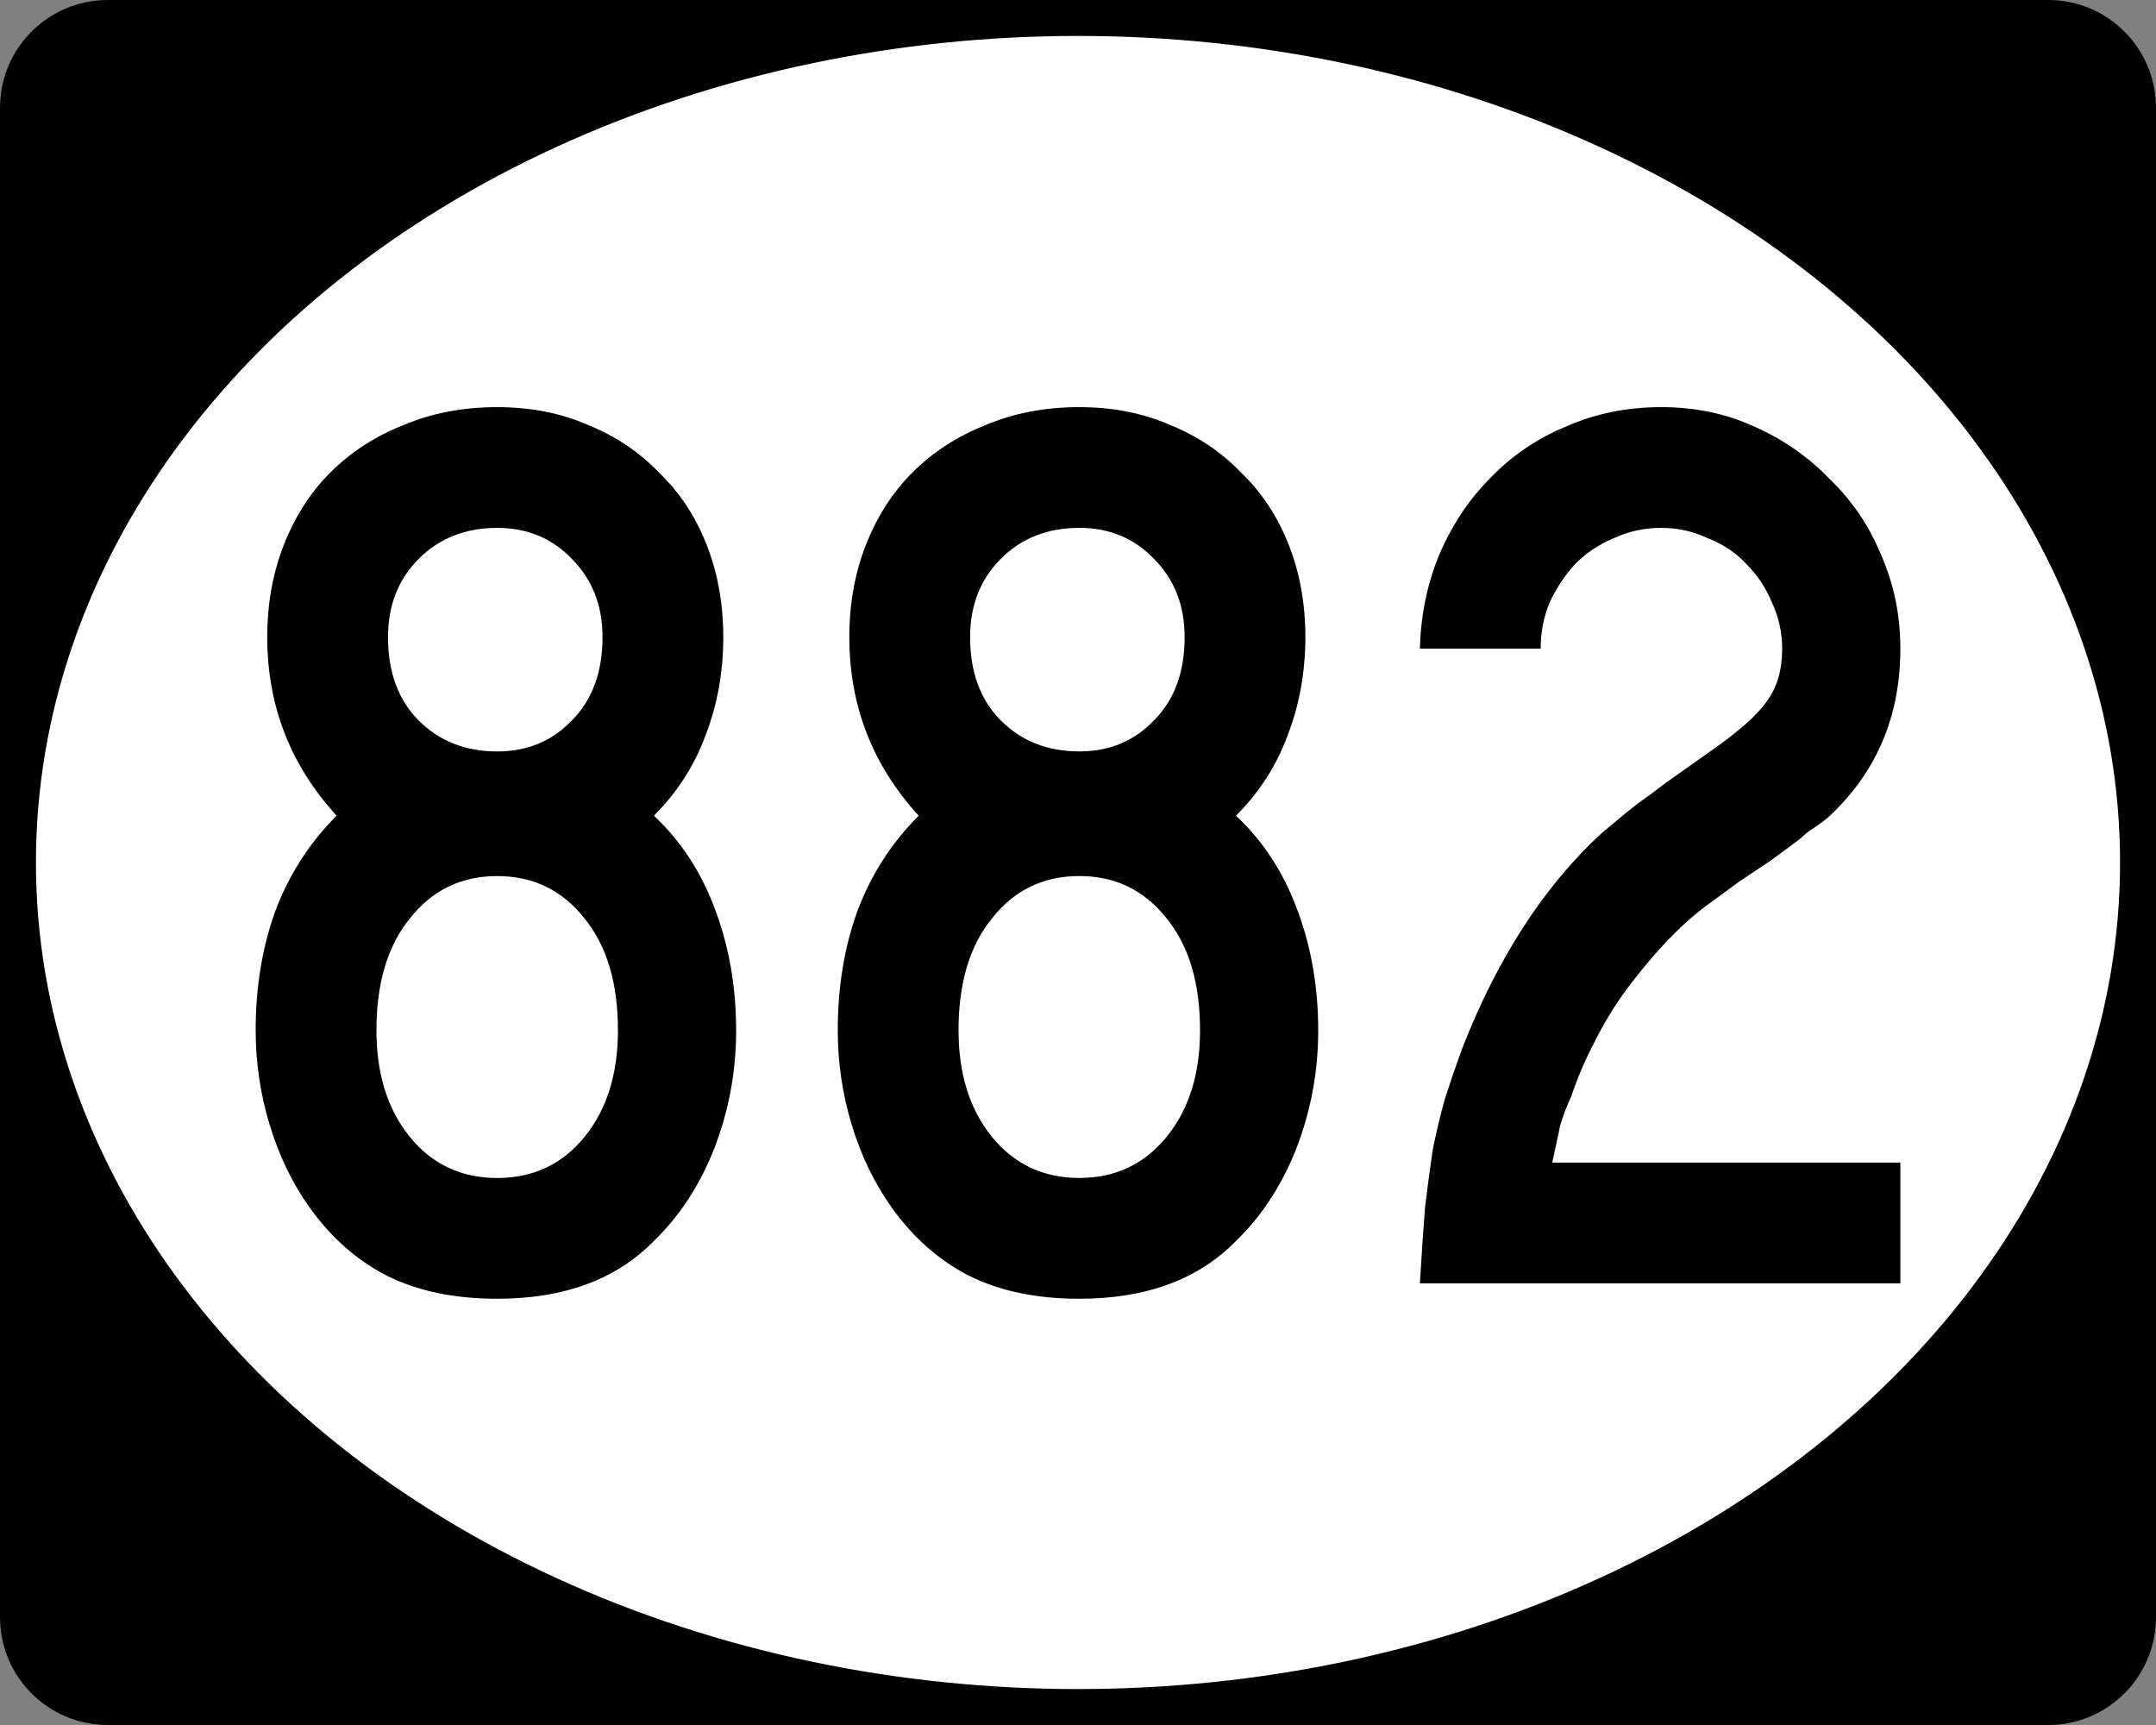
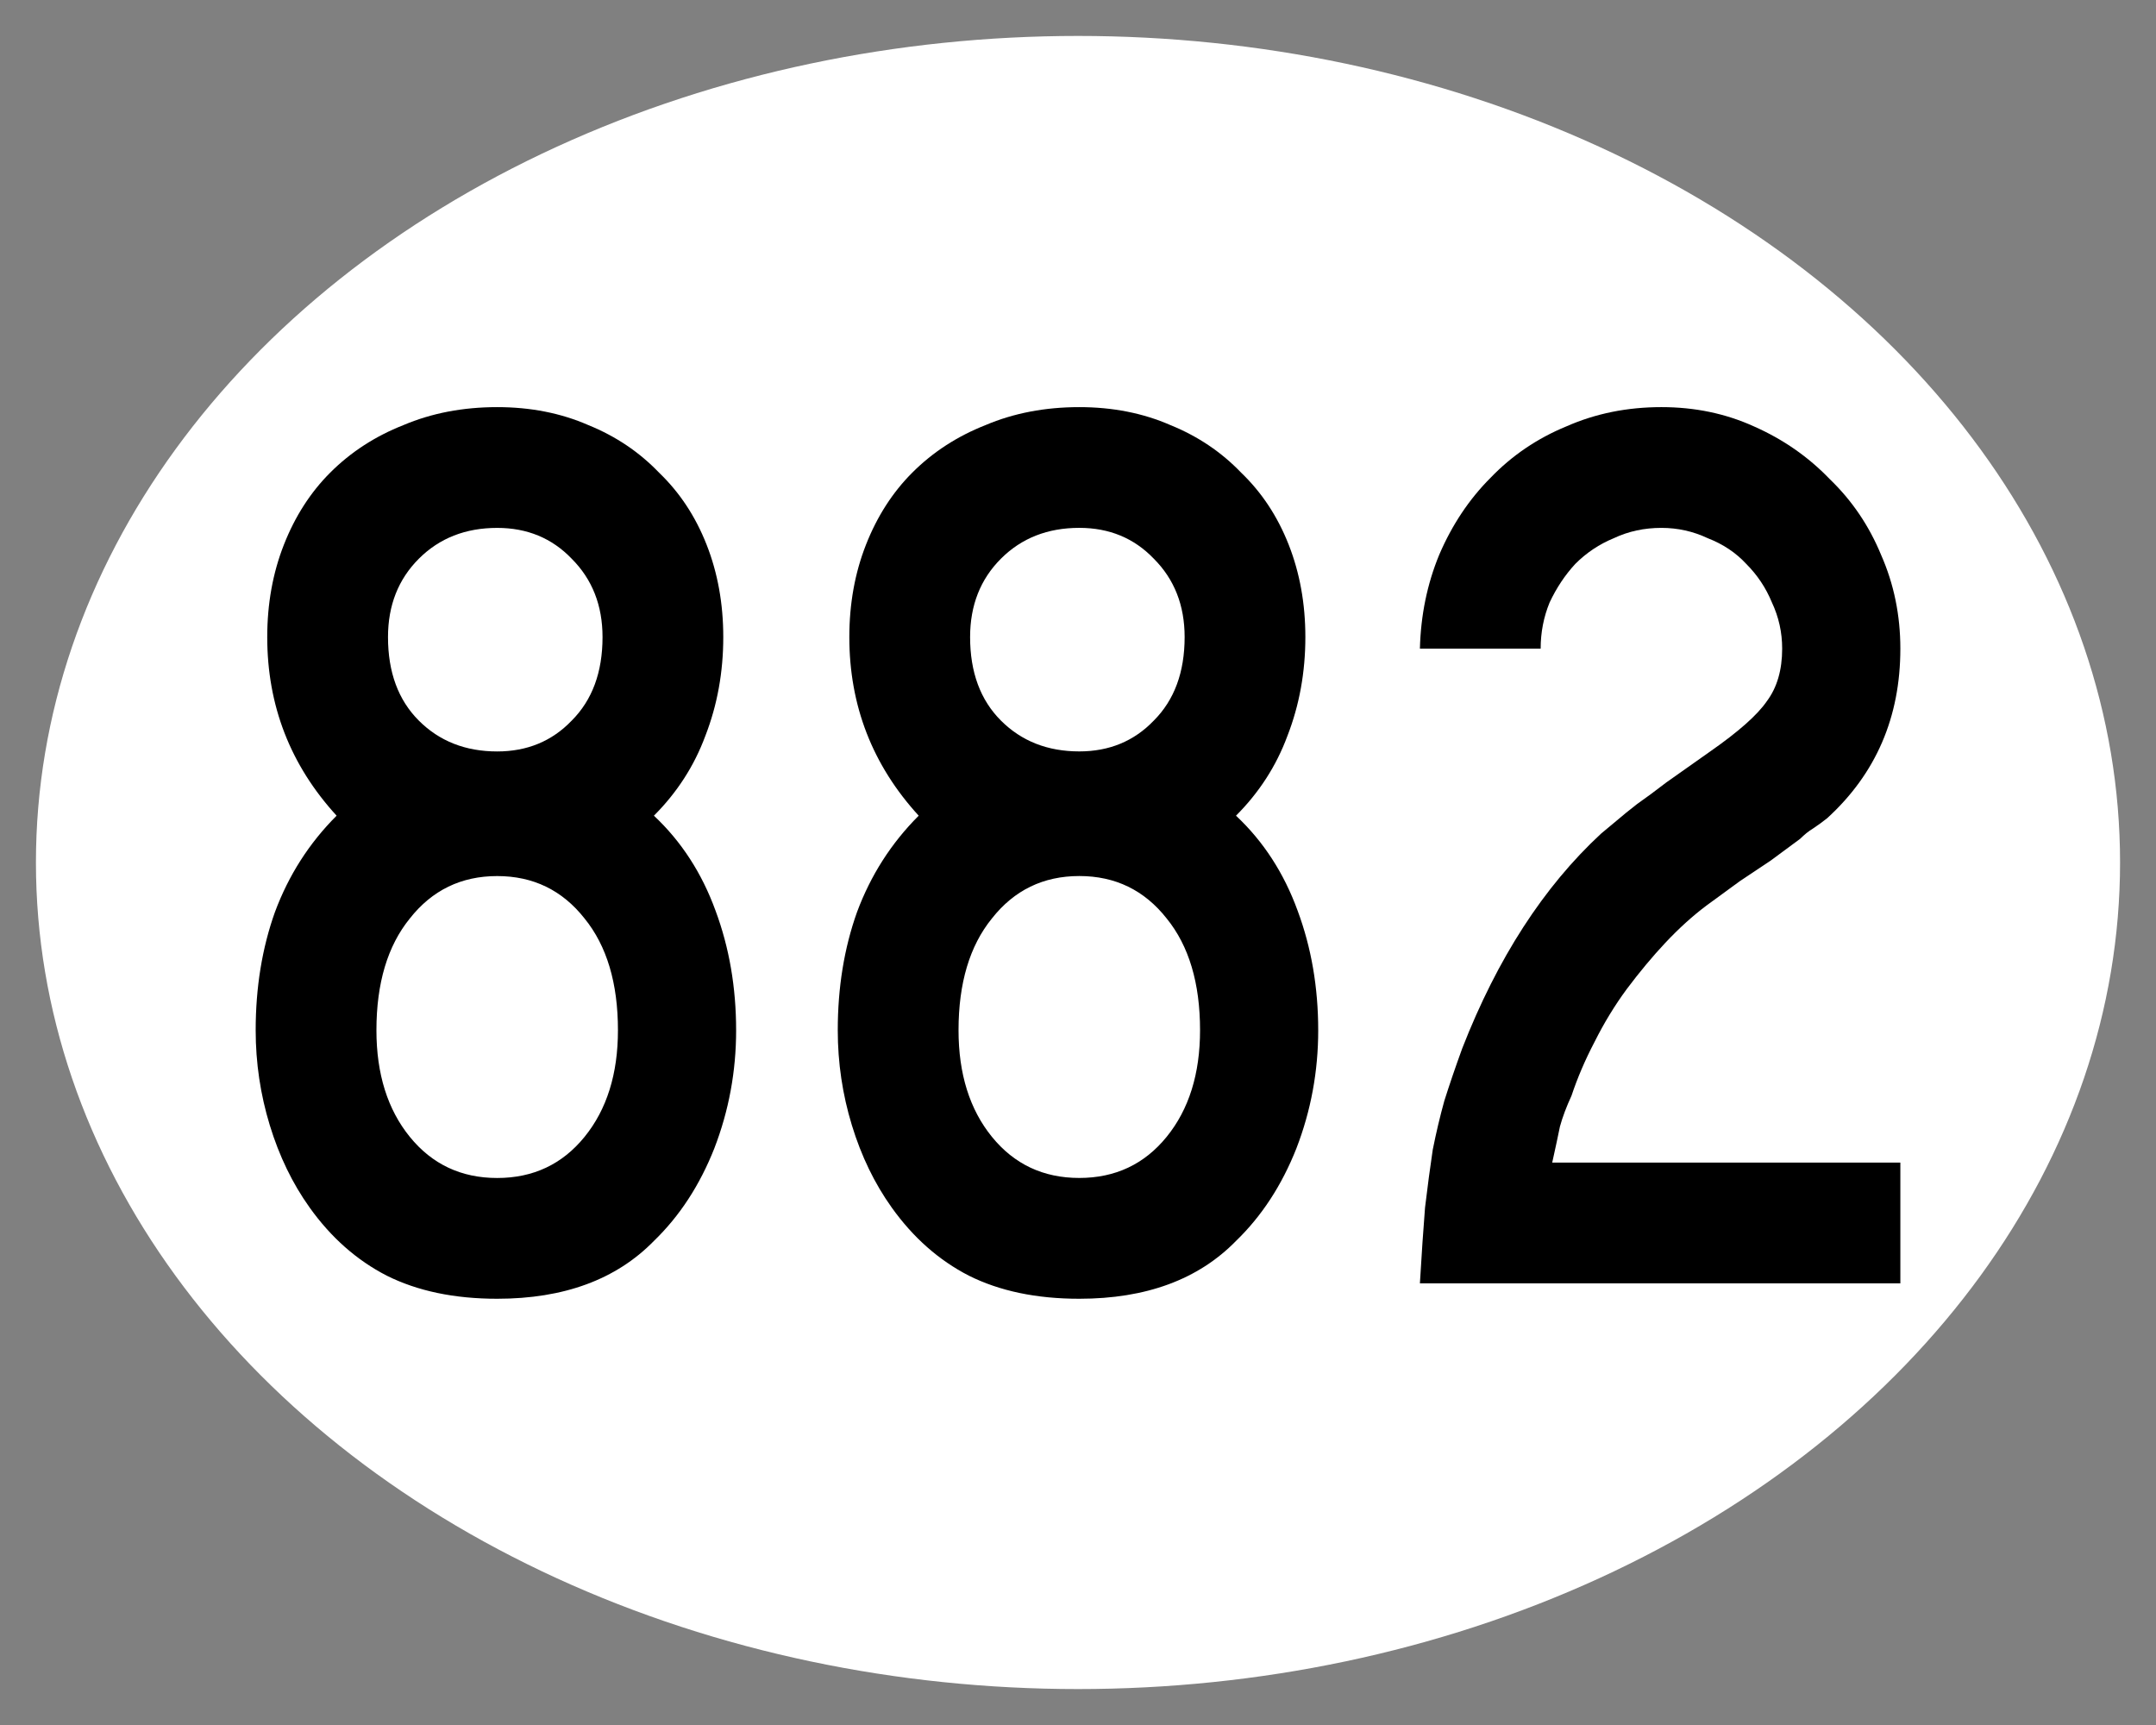
<svg xmlns="http://www.w3.org/2000/svg" xmlns:ns1="http://www.inkscape.org/namespaces/inkscape" version="1.1" width="240" height="192" viewBox="0 0 240 192" id="Layer_1" xml:space="preserve" style="overflow:visible">
  <rect x="0" y="0" width="240" height="192" fill="#808080" stroke="none" />
  <defs id="defs16" />
  <g id="g2985">
-     <path d="M 0,12 C 0,5.373 5.372,0 12,0 h 216 c 6.627,0 12,5.373 12,12 v 168 c 0,6.627 -5.373,12 -12,12 H 12 C 5.372,192 0,186.627 0,180 V 12 z" ns1:connector-curvature="0" id="path2987" />
    <path d="M 120,96" ns1:connector-curvature="0" id="path2989" />
  </g>
  <g id="g2991" style="fill:#ffffff">
    <ellipse cx="120" cy="96" rx="116" ry="92" id="ellipse2993" />
    <path d="M 120,96" ns1:connector-curvature="0" id="path2995" />
  </g>
  <g id="routenum" style="font-size:143px;font-style:normal;font-weight:normal;text-align:center;text-anchor:middle;fill:#000000;font-family:Roadgeek 2005 Series C">
    <path d="m 81.944,114.67 c -5.9e-5,4.576 -0.81,8.961 -2.431,13.156 -1.621,4.099 -3.861,7.531 -6.721,10.296 -4.195,4.29 -10.01,6.435 -17.446,6.435 -4.767,0 -8.866,-0.858 -12.298,-2.574 -3.337,-1.716 -6.197,-4.242 -8.58,-7.579 -1.907,-2.669 -3.384,-5.72 -4.433,-9.152 -1.049,-3.432 -1.573,-6.959 -1.573,-10.582 -5e-6,-4.767 0.715,-9.152 2.145,-13.156 1.525,-4.099 3.813,-7.674 6.864,-10.725 -5.148,-5.625 -7.722,-12.25 -7.722,-19.877 -7e-6,-3.718 0.62,-7.15 1.859,-10.296 1.239,-3.146 2.955,-5.815 5.148,-8.008 2.288,-2.288 5.005,-4.052 8.151,-5.291 3.146,-1.335 6.626,-2.002 10.439,-2.002 3.718,9.7e-5 7.102,0.667 10.153,2.002 3.051,1.239 5.672,3.003 7.865,5.291 2.288,2.193 4.052,4.862 5.291,8.008 1.239,3.146 1.859,6.578 1.859,10.296 -5.7e-5,3.909 -0.667,7.579 -2.002,11.011 -1.239,3.337 -3.146,6.292 -5.72,8.866 3.051,2.86 5.339,6.387 6.864,10.582 1.525,4.099 2.288,8.532 2.288,13.299 M 67.072,70.912 c -4.4e-5,-3.527 -1.144,-6.435 -3.432,-8.723 -2.193,-2.288 -4.957,-3.432 -8.294,-3.432 -3.527,8.4e-5 -6.435,1.144 -8.723,3.432 -2.288,2.288 -3.432,5.196 -3.432,8.723 -2e-5,3.909 1.144,7.007 3.432,9.295 2.288,2.288 5.196,3.432 8.723,3.432 3.337,5.9e-5 6.101,-1.144 8.294,-3.432 2.288,-2.288 3.432,-5.386 3.432,-9.295 m 1.716,43.758 c -4.6e-5,-5.243 -1.239,-9.39 -3.718,-12.441 -2.479,-3.146 -5.72,-4.719 -9.724,-4.719 -4.004,4.5e-5 -7.245,1.573 -9.724,4.719 -2.479,3.051 -3.718,7.198 -3.718,12.441 -1.9e-5,4.862 1.239,8.818 3.718,11.869 2.479,3.051 5.72,4.576 9.724,4.576 4.004,2e-5 7.245,-1.525 9.724,-4.576 2.479,-3.051 3.718,-7.007 3.718,-11.869" ns1:connector-curvature="0" id="path2992" />
    <path d="m 146.74,114.67 c -6e-5,4.576 -0.81,8.961 -2.431,13.156 -1.621,4.099 -3.861,7.531 -6.721,10.296 -4.195,4.29 -10.01,6.435 -17.446,6.435 -4.767,0 -8.866,-0.858 -12.298,-2.574 -3.337,-1.716 -6.197,-4.242 -8.58,-7.579 -1.907,-2.669 -3.384,-5.72 -4.433,-9.152 -1.049,-3.432 -1.573,-6.959 -1.573,-10.582 -5e-6,-4.767 0.715,-9.152 2.145,-13.156 1.525,-4.099 3.813,-7.674 6.864,-10.725 -5.148,-5.625 -7.722,-12.25 -7.722,-19.877 -7e-6,-3.718 0.62,-7.15 1.859,-10.296 1.239,-3.146 2.955,-5.815 5.148,-8.008 2.288,-2.288 5.005,-4.052 8.151,-5.291 3.146,-1.335 6.626,-2.002 10.439,-2.002 3.718,9.7e-5 7.102,0.667 10.153,2.002 3.051,1.239 5.672,3.003 7.865,5.291 2.288,2.193 4.052,4.862 5.291,8.008 1.239,3.146 1.859,6.578 1.859,10.296 -6e-5,3.909 -0.667,7.579 -2.002,11.011 -1.239,3.337 -3.146,6.292 -5.72,8.866 3.051,2.86 5.339,6.387 6.864,10.582 1.525,4.099 2.288,8.532 2.288,13.299 M 131.87,70.908 c -4e-5,-3.527 -1.144,-6.435 -3.432,-8.723 -2.193,-2.288 -4.957,-3.432 -8.294,-3.432 -3.527,8.4e-5 -6.435,1.144 -8.723,3.432 -2.288,2.288 -3.432,5.196 -3.432,8.723 -2e-5,3.909 1.144,7.007 3.432,9.295 2.288,2.288 5.196,3.432 8.723,3.432 3.337,5.9e-5 6.101,-1.144 8.294,-3.432 2.288,-2.288 3.432,-5.386 3.432,-9.295 m 1.716,43.758 c -4e-5,-5.243 -1.239,-9.39 -3.718,-12.441 -2.479,-3.146 -5.72,-4.719 -9.724,-4.719 -4.004,4.5e-5 -7.245,1.573 -9.724,4.719 -2.479,3.051 -3.718,7.198 -3.718,12.441 -2e-5,4.862 1.239,8.818 3.718,11.869 2.479,3.051 5.72,4.576 9.724,4.576 4.004,2e-5 7.245,-1.525 9.724,-4.576 2.479,-3.051 3.718,-7.007 3.718,-11.869" ns1:connector-curvature="0" id="path2994" />
    <path d="m 158.06,142.84 c 0.191,-3.241 0.381,-6.054 0.572,-8.437 0.286,-2.383 0.572,-4.528 0.858,-6.435 0.381,-1.907 0.81,-3.718 1.287,-5.434 0.572,-1.811 1.239,-3.766 2.002,-5.863 3.909,-10.01 9.057,-17.97 15.444,-23.881 0.572,-0.477 1.144,-0.953 1.716,-1.43 0.667,-0.572 1.43,-1.192 2.288,-1.859 0.953,-0.667 2.05,-1.478 3.289,-2.431 1.335,-0.953 2.955,-2.097 4.862,-3.432 3.146,-2.193 5.243,-4.052 6.292,-5.577 1.144,-1.525 1.716,-3.48 1.716,-5.863 -5e-5,-1.811 -0.381,-3.527 -1.144,-5.148 -0.667,-1.621 -1.621,-3.051 -2.86,-4.29 -1.144,-1.239 -2.574,-2.193 -4.29,-2.86 -1.621,-0.763 -3.337,-1.144 -5.148,-1.144 -1.907,8.4e-5 -3.67,0.381 -5.291,1.144 -1.621,0.667 -3.051,1.621 -4.29,2.86 -1.144,1.239 -2.097,2.669 -2.86,4.29 -0.667,1.621 -1.001,3.337 -1.001,5.148 H 158.06 c 0.095,-3.718 0.81,-7.198 2.145,-10.439 1.43,-3.337 3.337,-6.197 5.72,-8.58 2.383,-2.479 5.196,-4.385 8.437,-5.72 3.241,-1.43 6.769,-2.145 10.582,-2.145 3.718,9.7e-5 7.15,0.715 10.296,2.145 3.241,1.43 6.054,3.384 8.437,5.863 2.479,2.383 4.385,5.196 5.72,8.437 1.43,3.241 2.145,6.721 2.145,10.439 -6e-5,7.627 -2.717,13.919 -8.151,18.876 -0.477,0.381 -1.001,0.763 -1.573,1.144 -0.477,0.286 -0.953,0.667 -1.43,1.144 l -3.289,2.431 -3.432,2.288 -3.718,2.717 c -1.525,1.144 -3.051,2.526 -4.576,4.147 -1.43,1.525 -2.86,3.241 -4.29,5.148 -1.335,1.811 -2.526,3.766 -3.575,5.863 -1.049,2.002 -1.907,4.004 -2.574,6.006 -0.572,1.239 -1.001,2.383 -1.287,3.432 -0.191,0.953 -0.477,2.288 -0.858,4.004 h 38.753 V 142.84 H 158.06" ns1:connector-curvature="0" id="path2996" />
  </g>
</svg>